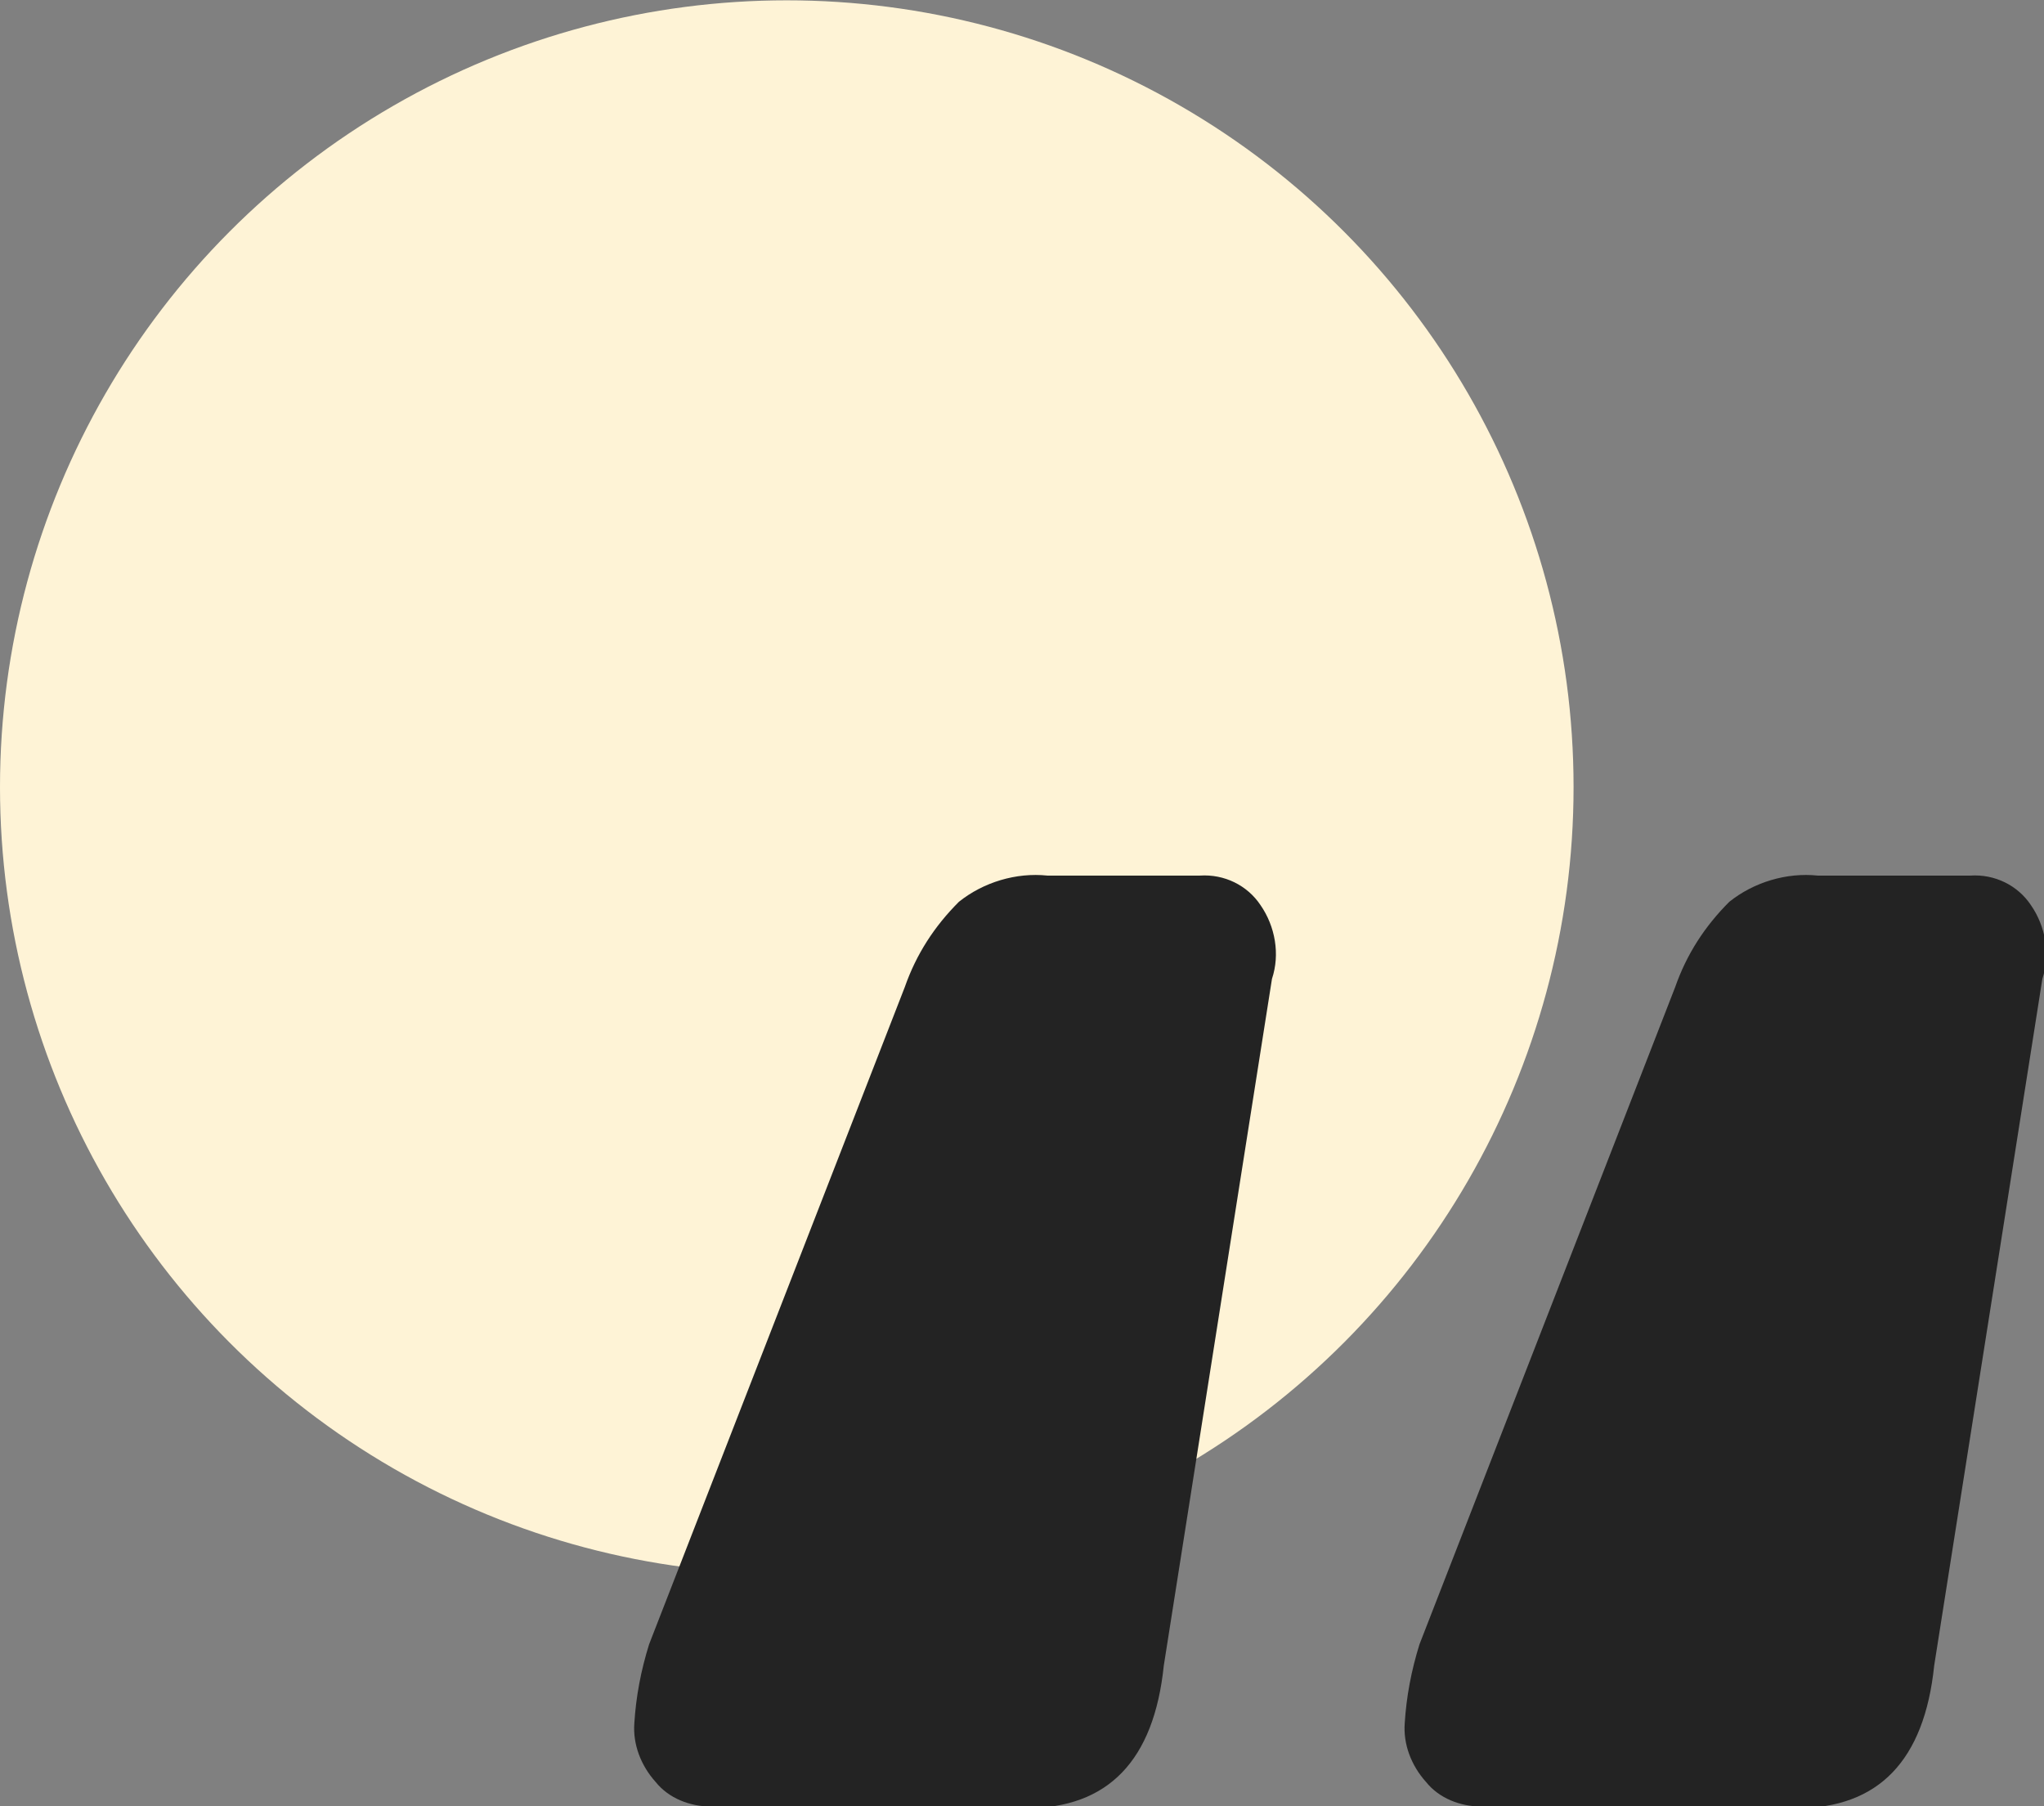
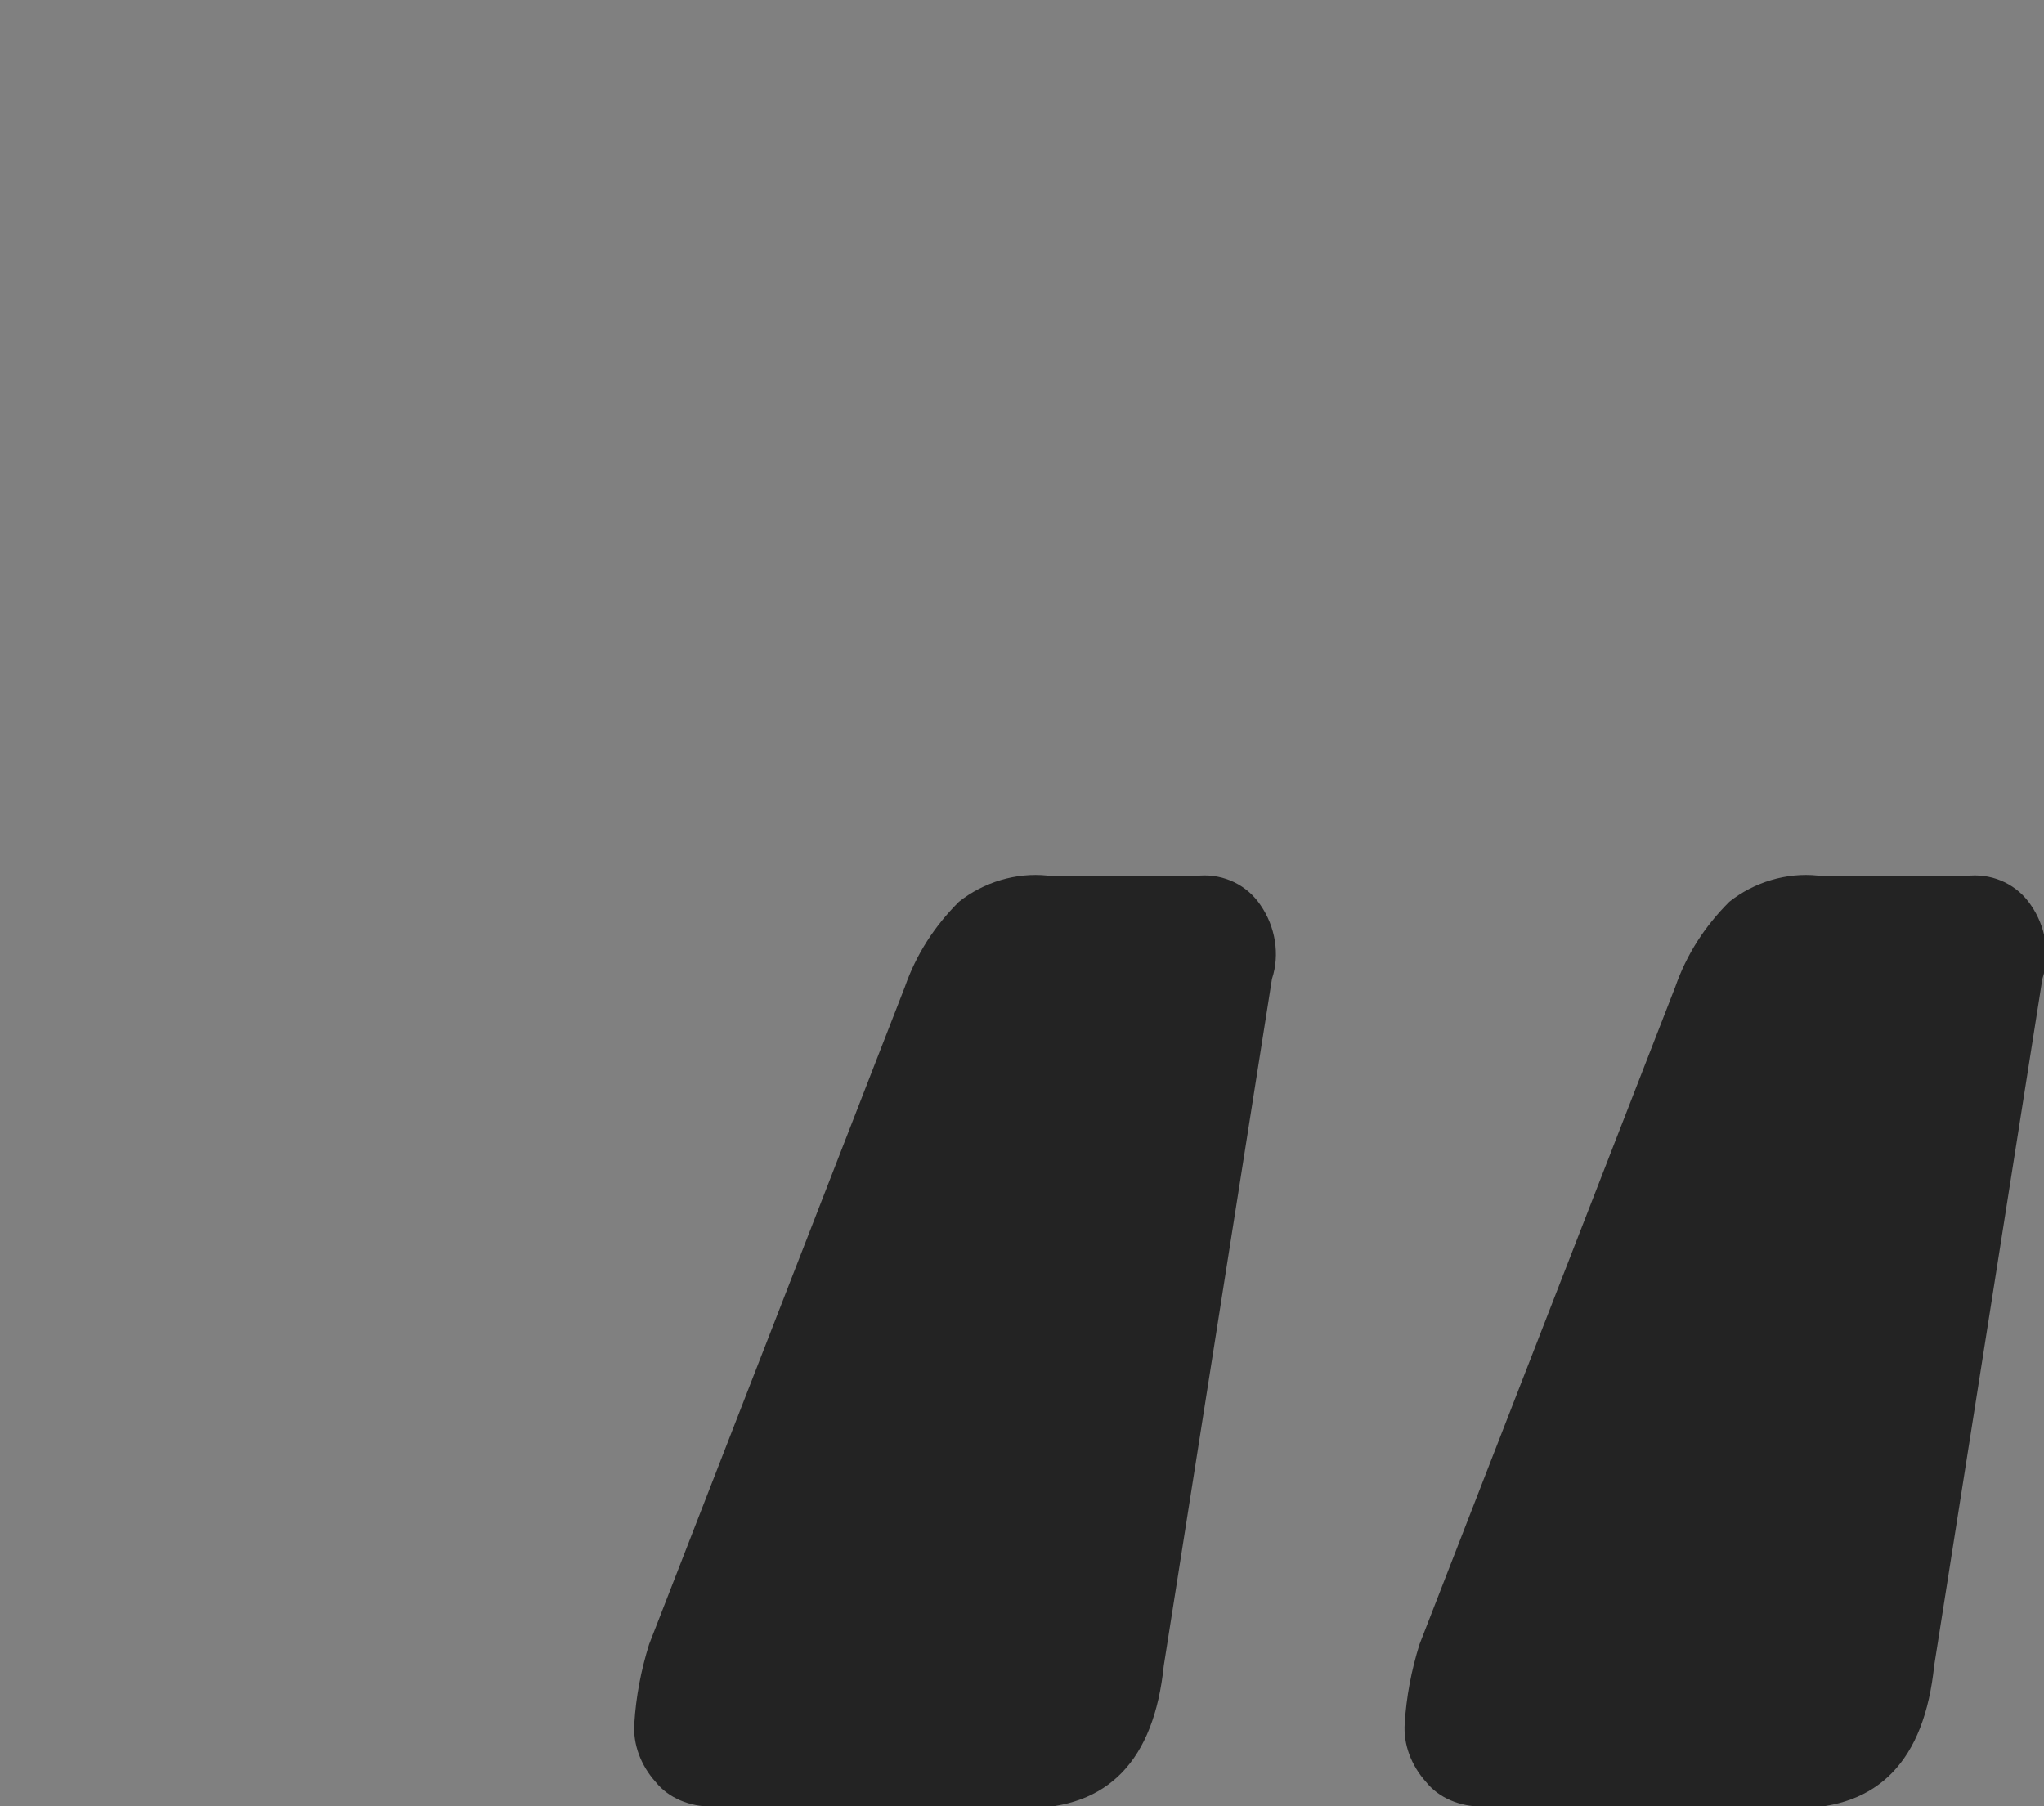
<svg xmlns="http://www.w3.org/2000/svg" version="1.1" id="Layer_1" x="0px" y="0px" viewBox="0 0 124.7 110.2" style="enable-background:new 0 0 124.7 110.2;" xml:space="preserve">
  <rect x="0" y="0" width="124.7" height="110.2" fill="#808080" stroke="none" />
  <style type="text/css">
	.st0{fill:#FEF3D6;}
	.st1{fill:#232323;}
</style>
  <g transform="translate(-418.5 -1182.88)">
-     <circle class="st0" cx="466.5" cy="1230.9" r="48" />
    <path class="st1" d="M461.9,1293.1c-1.3,0-2.6-0.5-3.4-1.5c-0.9-1-1.4-2.3-1.3-3.6c0.1-1.6,0.4-3.2,0.9-4.8l15.6-40.1   c0.7-2,1.8-3.7,3.3-5.2c1.5-1.2,3.5-1.8,5.4-1.6h9.3c1.5-0.1,2.9,0.6,3.7,1.8c0.9,1.3,1.2,3,0.7,4.5l-6.6,41.9   c-0.6,5.8-3.4,8.7-8.4,8.7L461.9,1293.1z M508.9,1293.1c-1.3,0-2.6-0.5-3.4-1.5c-0.9-1-1.4-2.3-1.3-3.6c0.1-1.6,0.4-3.2,0.9-4.8   l15.6-40.1c0.7-2,1.8-3.7,3.3-5.2c1.5-1.2,3.5-1.8,5.4-1.6h9.3c1.5-0.1,2.9,0.6,3.7,1.8c0.9,1.3,1.2,3,0.7,4.5l-6.6,41.9   c-0.6,5.8-3.4,8.7-8.4,8.7L508.9,1293.1z" />
  </g>
</svg>